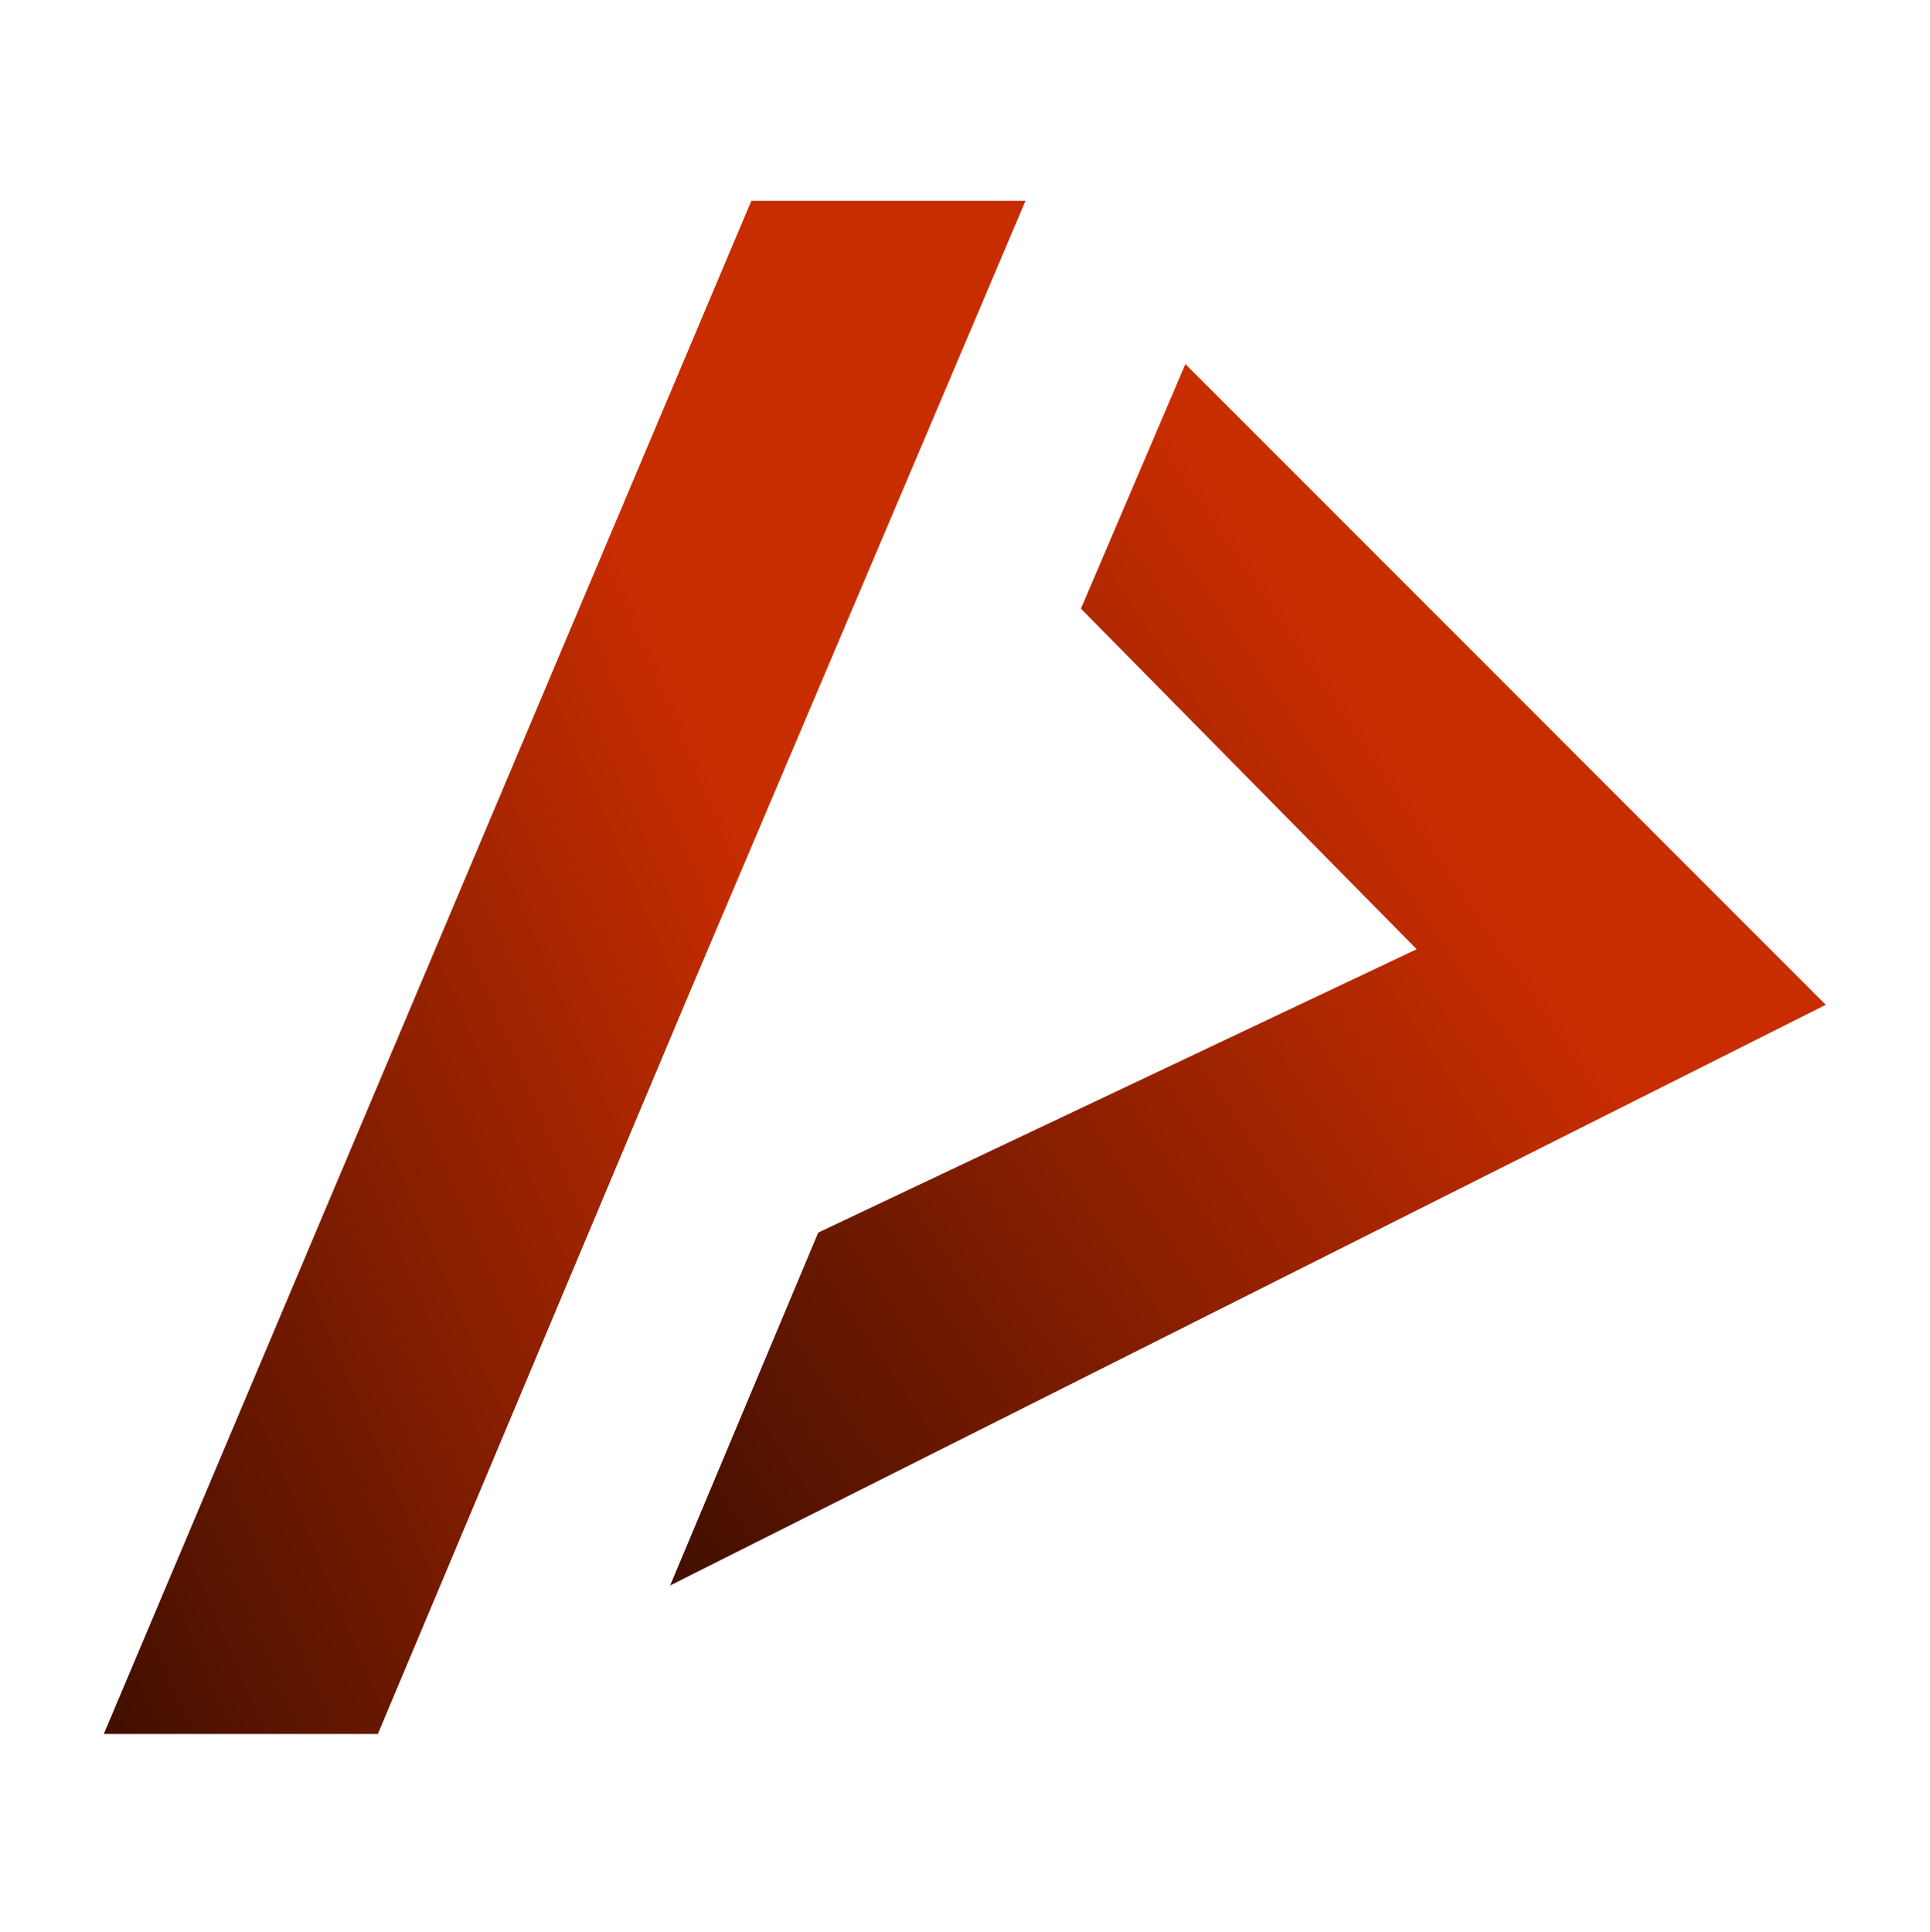
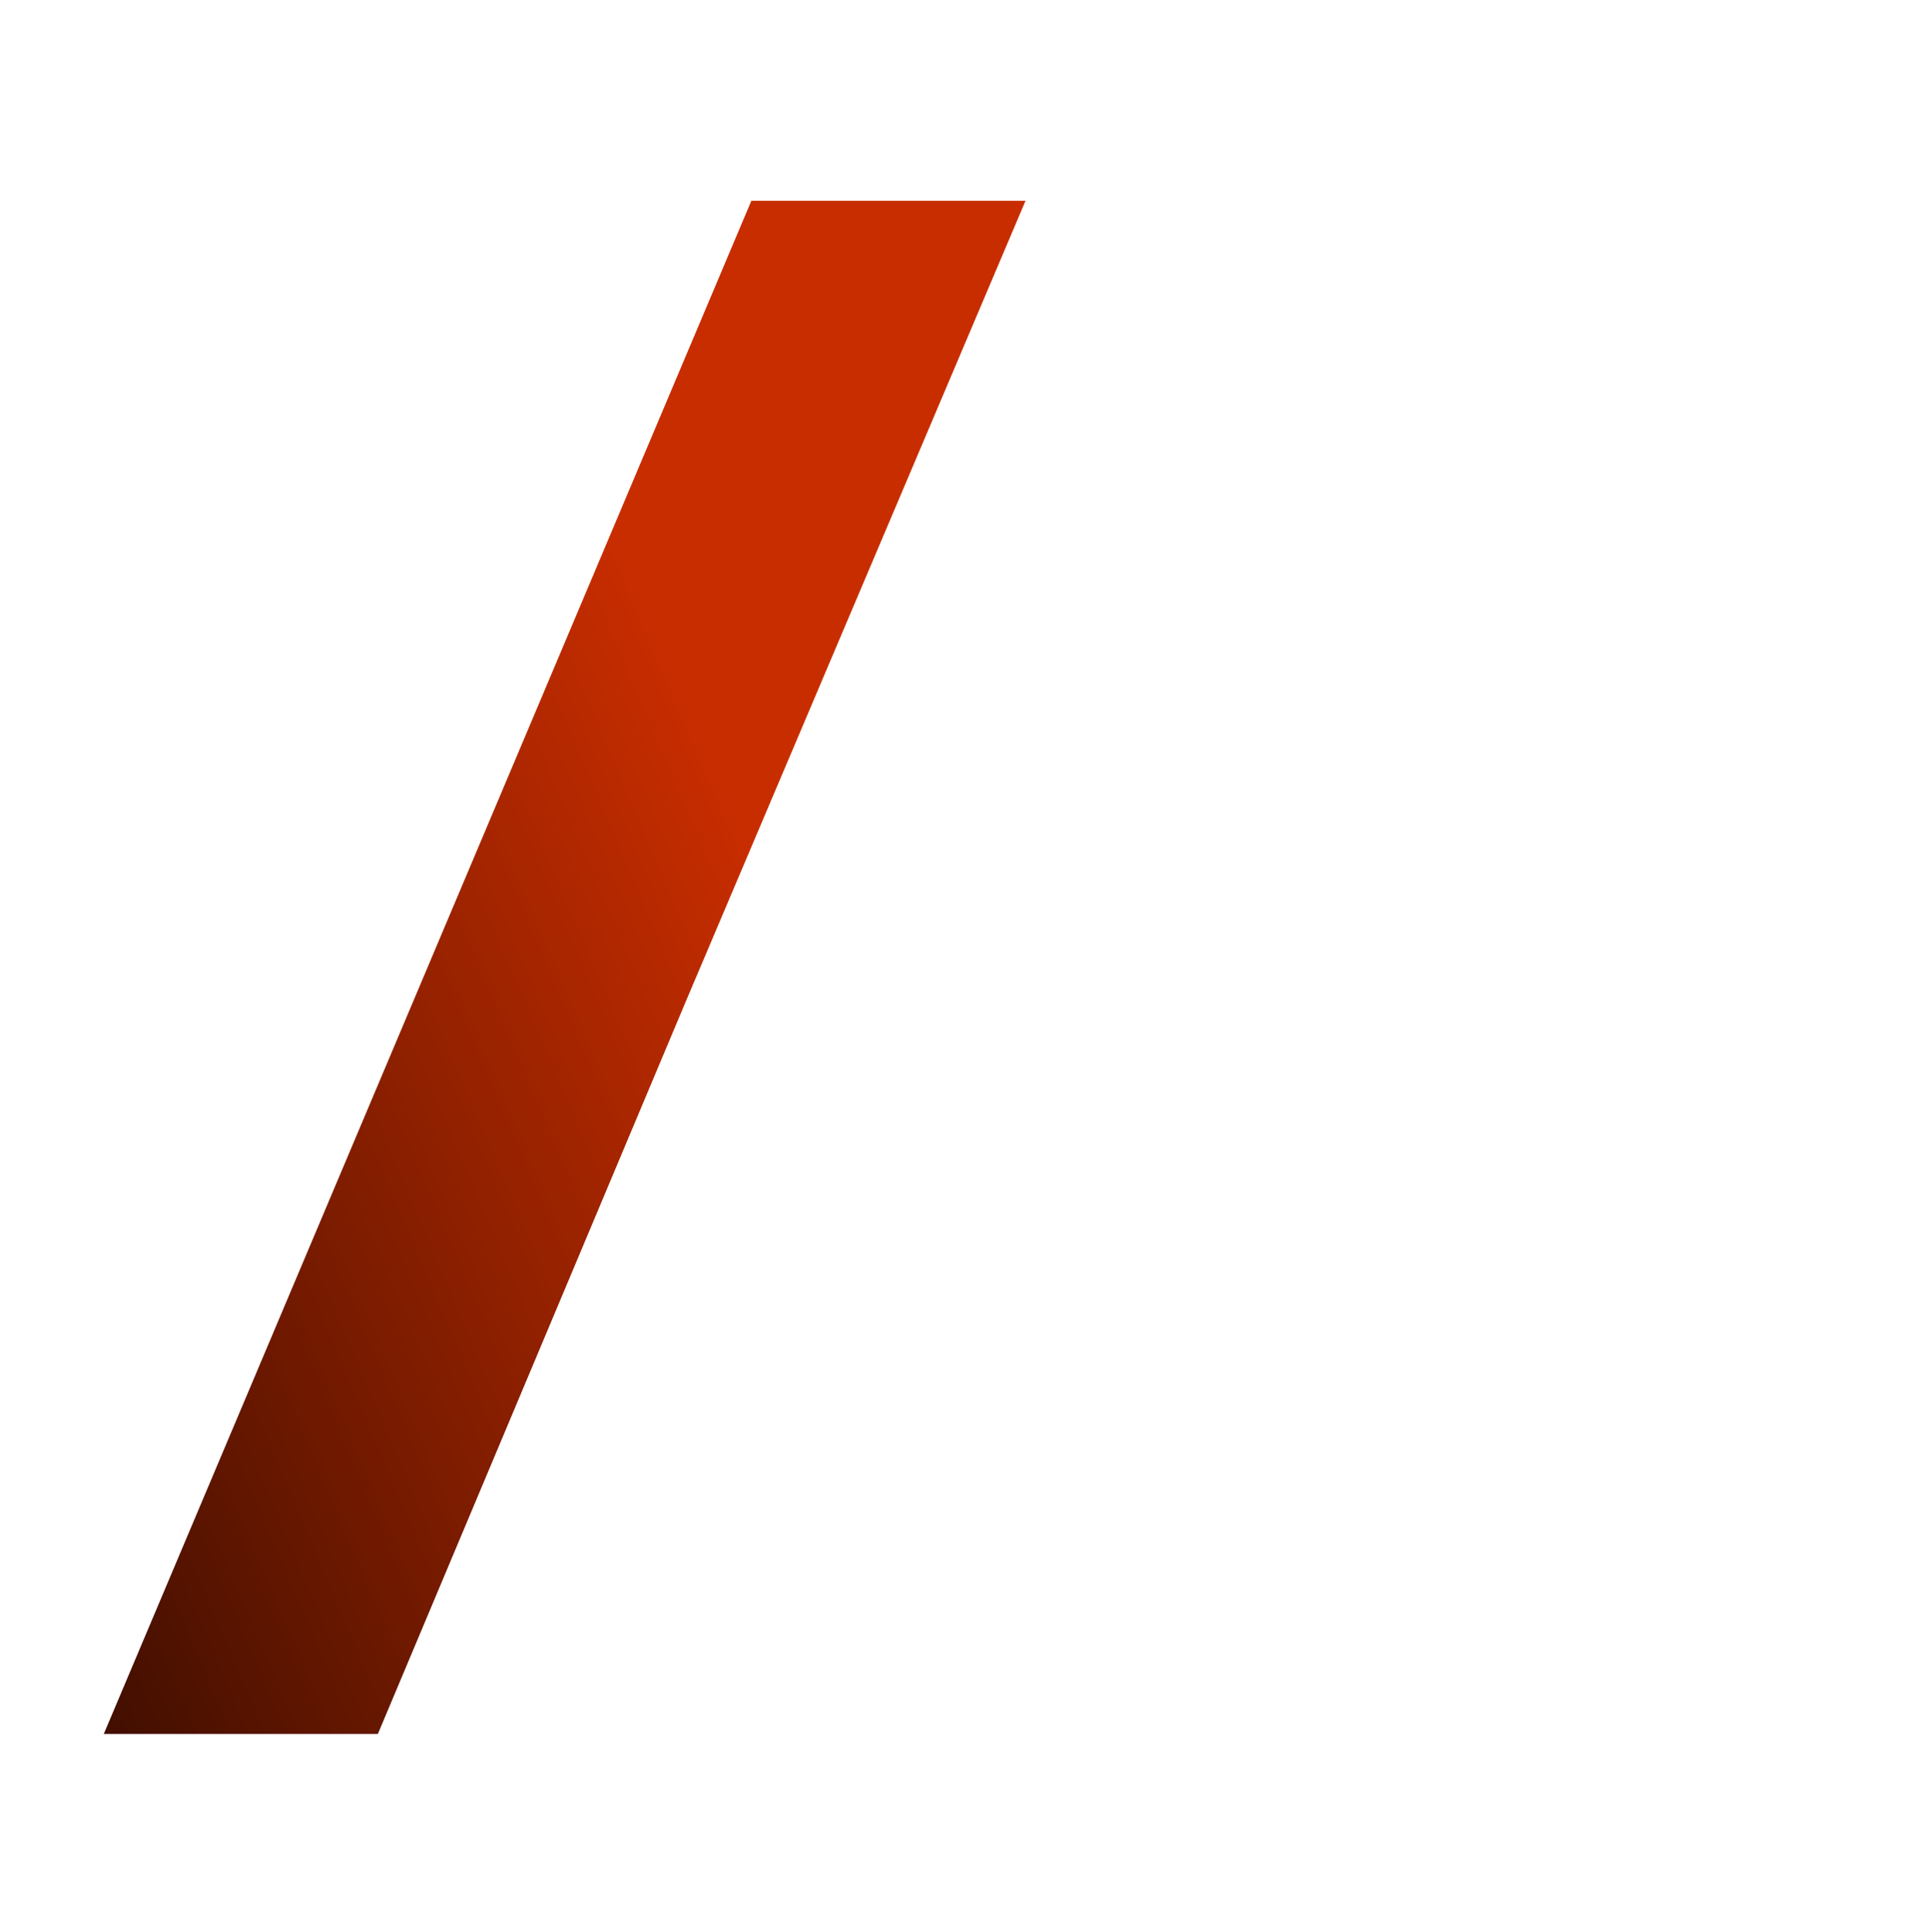
<svg xmlns="http://www.w3.org/2000/svg" width="1601" height="1603" viewBox="0 0 1601 1603" fill="none">
  <path fill-rule="evenodd" clip-rule="evenodd" d="M623.27 166.581H850.702L569.253 830.035L569.192 830.178L313.449 1438.64H86.085L623.27 166.581Z" fill="url(#paint0_linear_1_39)" />
-   <path d="M983.32 302.067L1514.56 833.656L555.901 1315.41L678.727 1022.66L1175.18 787.537L896.684 504.982L983.32 302.067Z" fill="url(#paint1_linear_1_39)" />
  <defs>
    <linearGradient id="paint0_linear_1_39" x1="624.606" y1="701.165" x2="-449.448" y2="1159.3" gradientUnits="userSpaceOnUse">
      <stop stop-color="#C82D00" />
      <stop offset="1" />
    </linearGradient>
    <linearGradient id="paint1_linear_1_39" x1="1231.09" y1="727.922" x2="133.937" y2="1464.49" gradientUnits="userSpaceOnUse">
      <stop stop-color="#C82D00" />
      <stop offset="1" />
    </linearGradient>
  </defs>
</svg>